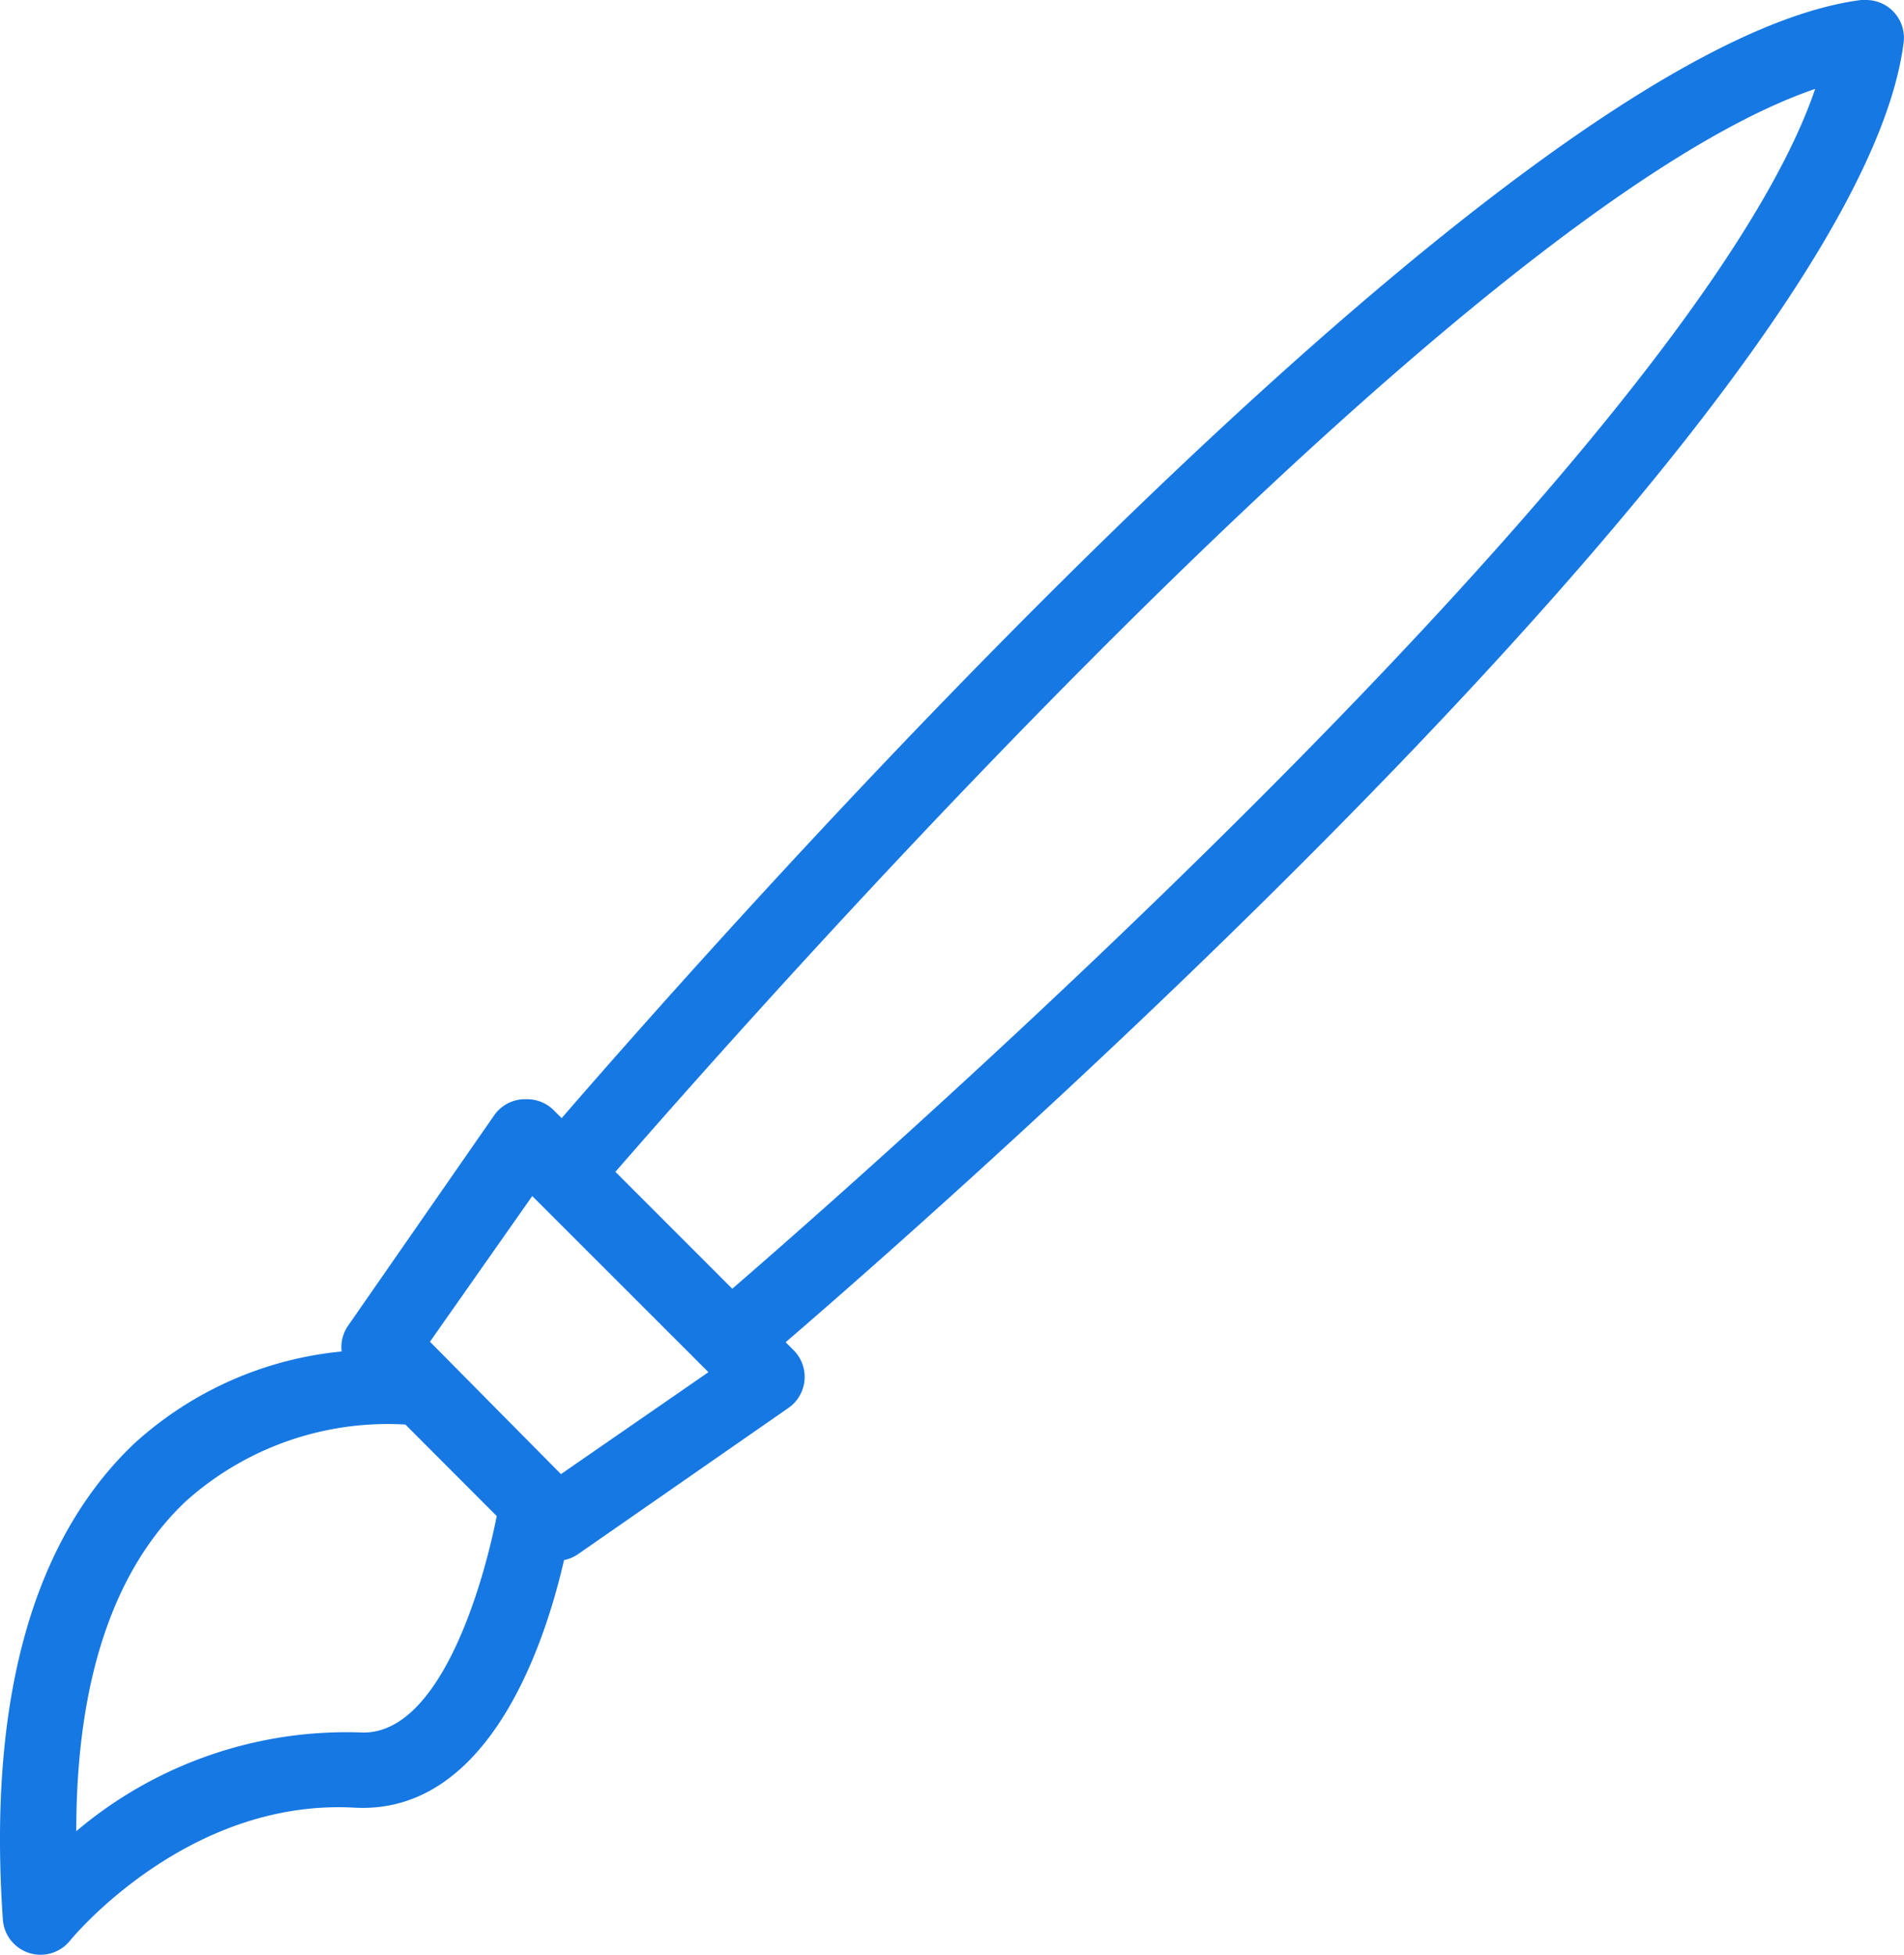
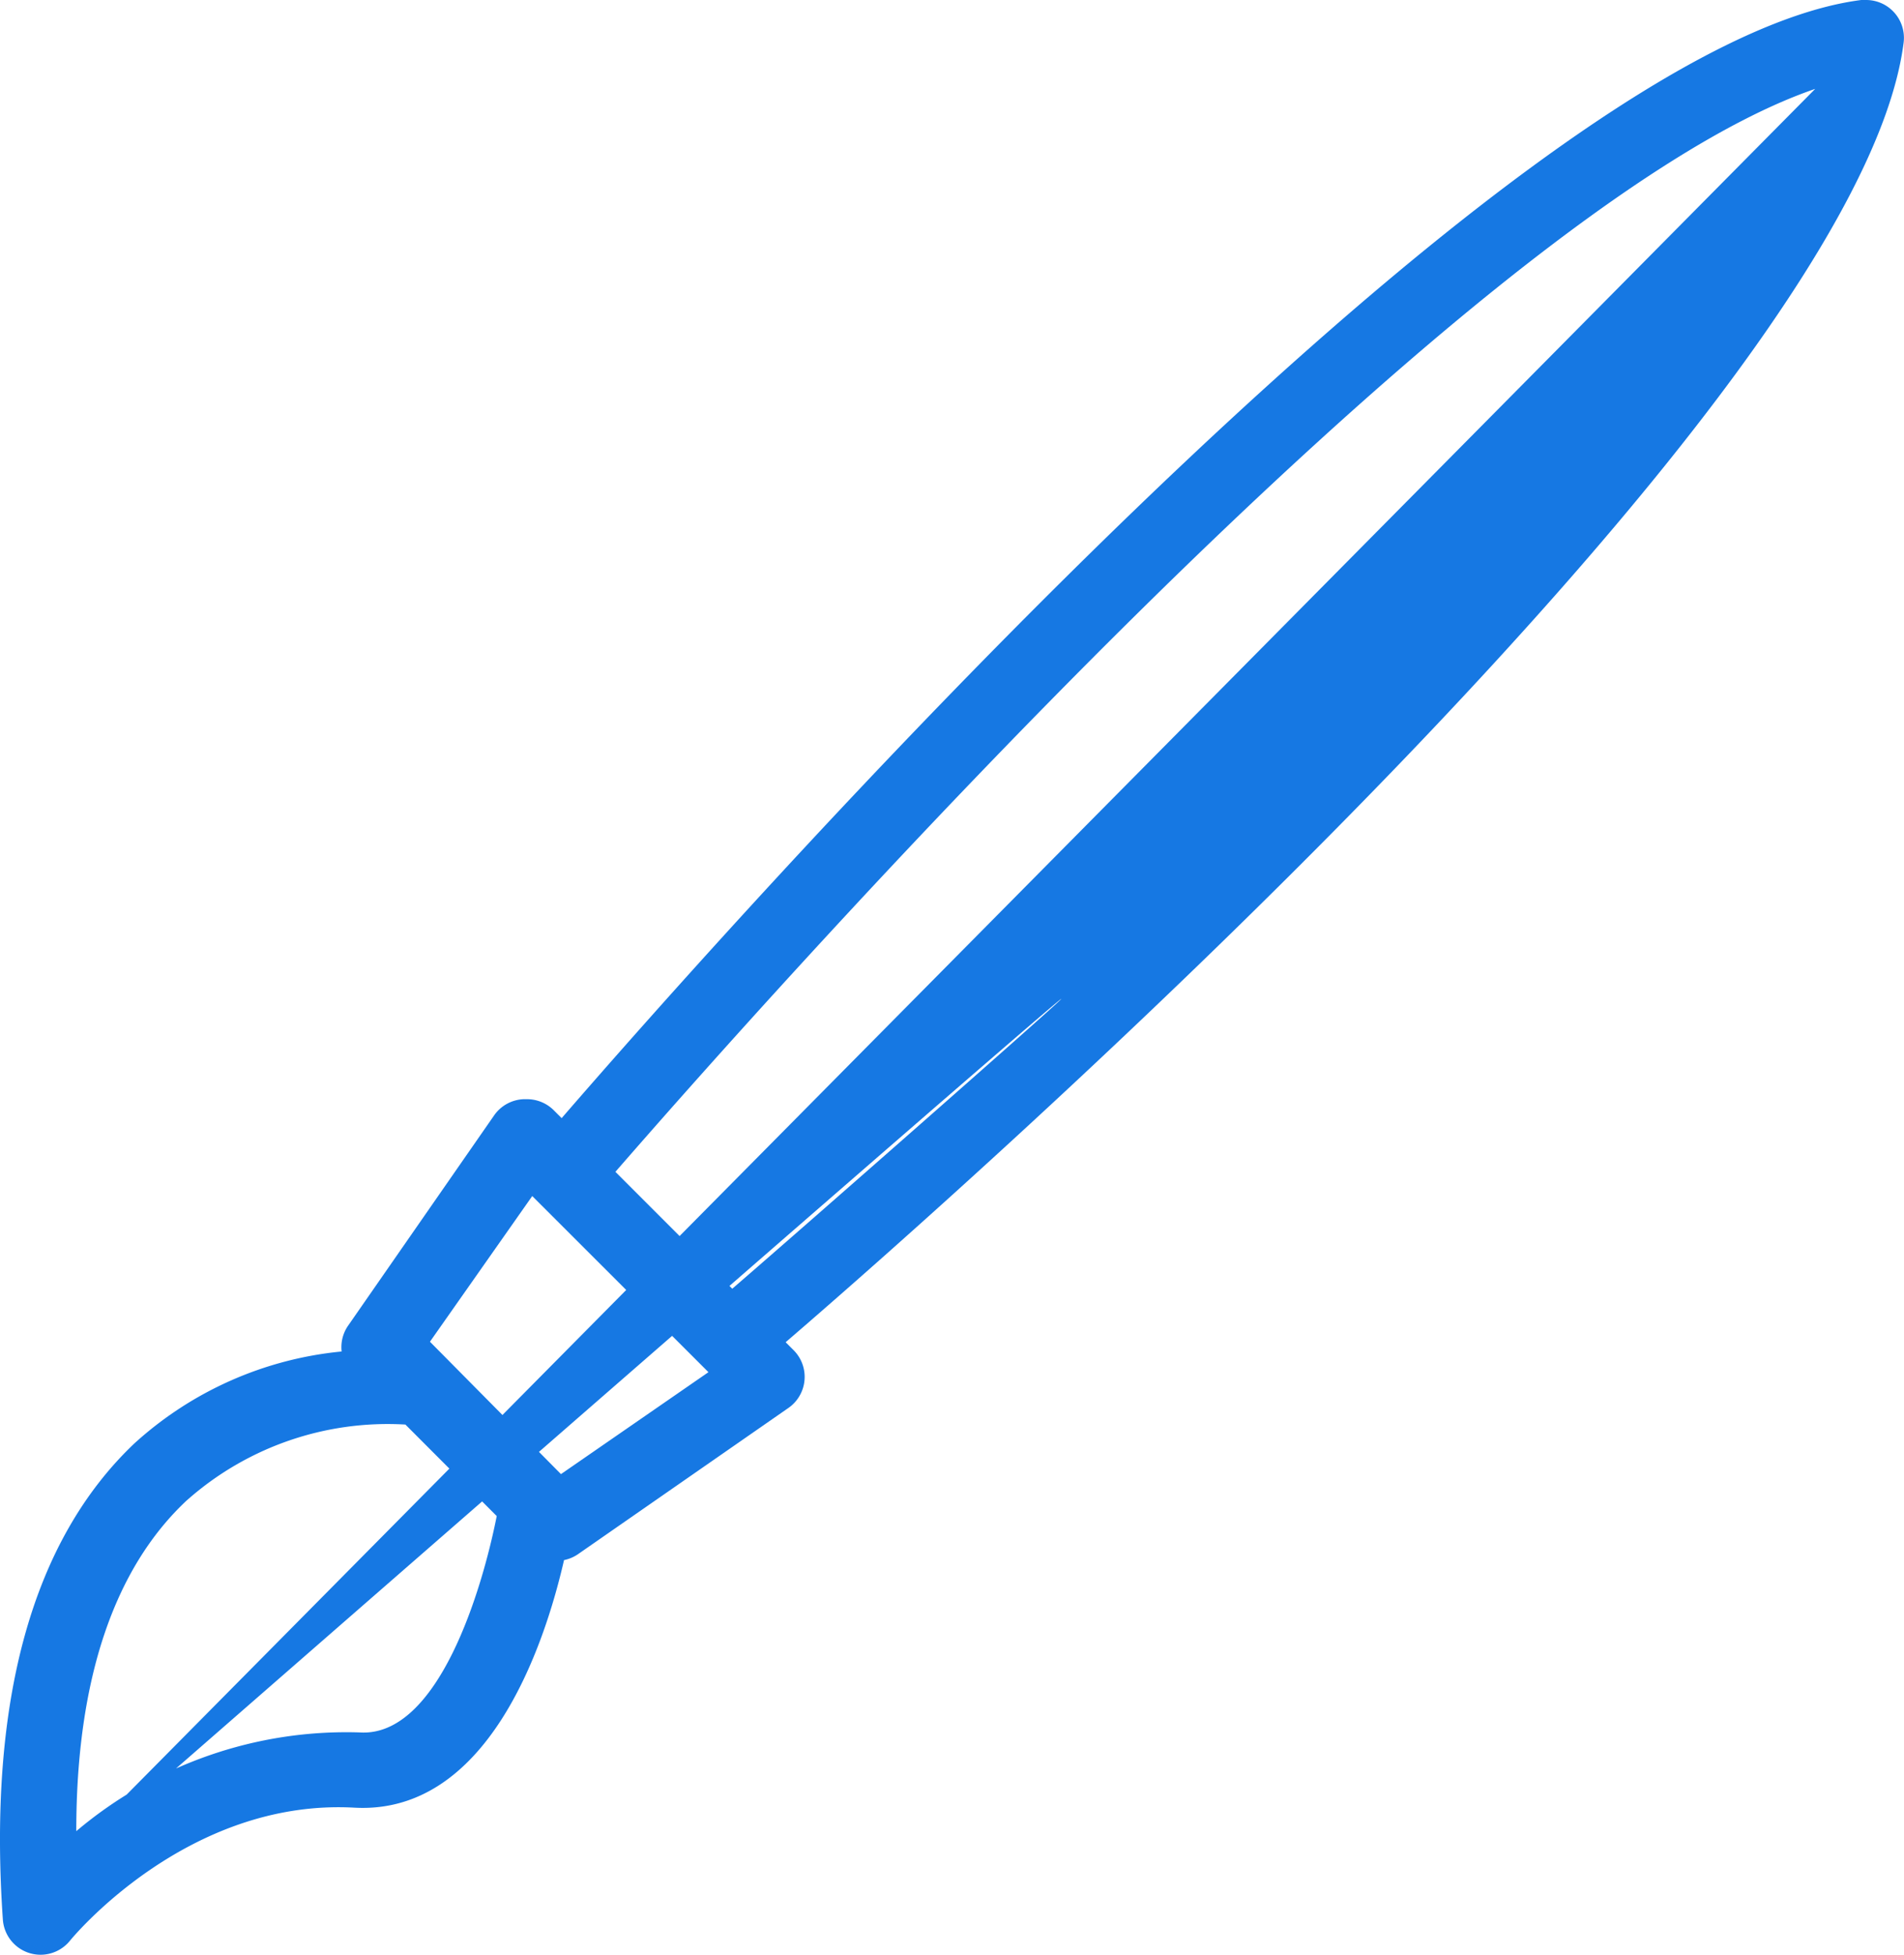
<svg xmlns="http://www.w3.org/2000/svg" width="39.236" height="40.267" viewBox="0 0 39.236 40.267">
  <g data-name="グループ 13377">
-     <path data-name="パス 52049" d="M.059 39.544a.779.779 0 001.387.428s2.382-2.93 5.86-2.735c2.727.148 3.9-3.28 4.317-5.1a.78.78 0 00.281-.117l4.34-3.015a.779.779 0 00.2-1.084.788.788 0 00-.09-.108l-.164-.164C19.937 24.427 38.294 8.228 39.228.88a.779.779 0 00-.779-.88h-.094c-7.348.935-23.547 19.3-26.781 23.033l-.164-.164a.78.78 0 00-.553-.226h-.07a.779.779 0 00-.6.327l-3.015 4.34a.779.779 0 00-.132.53 7.4 7.4 0 00-4.27 1.893C.667 31.728-.252 35.032.059 39.544zM37.406 1.831C34.928 9.109 18.328 23.75 15.09 26.547l-2.408-2.408c2.805-3.226 17.446-19.822 24.724-22.308zM10.968 24.638l3.631 3.628-3.039 2.1-2.7-2.727zm-7.114 6.265a6.234 6.234 0 014.5-1.558l1.882 1.885c-.3 1.519-1.208 4.566-2.828 4.457a8.618 8.618 0 00-5.836 2.034c-.001-3.117.778-5.416 2.282-6.819z" fill="#1678e3" />
+     <path data-name="パス 52049" d="M.059 39.544a.779.779 0 001.387.428s2.382-2.93 5.86-2.735c2.727.148 3.9-3.28 4.317-5.1a.78.78 0 00.281-.117l4.34-3.015a.779.779 0 00.2-1.084.788.788 0 00-.09-.108l-.164-.164C19.937 24.427 38.294 8.228 39.228.88a.779.779 0 00-.779-.88h-.094c-7.348.935-23.547 19.3-26.781 23.033l-.164-.164a.78.78 0 00-.553-.226h-.07a.779.779 0 00-.6.327l-3.015 4.34a.779.779 0 00-.132.53 7.4 7.4 0 00-4.27 1.893C.667 31.728-.252 35.032.059 39.544zC34.928 9.109 18.328 23.75 15.09 26.547l-2.408-2.408c2.805-3.226 17.446-19.822 24.724-22.308zM10.968 24.638l3.631 3.628-3.039 2.1-2.7-2.727zm-7.114 6.265a6.234 6.234 0 014.5-1.558l1.882 1.885c-.3 1.519-1.208 4.566-2.828 4.457a8.618 8.618 0 00-5.836 2.034c-.001-3.117.778-5.416 2.282-6.819z" fill="#1678e3" />
  </g>
</svg>